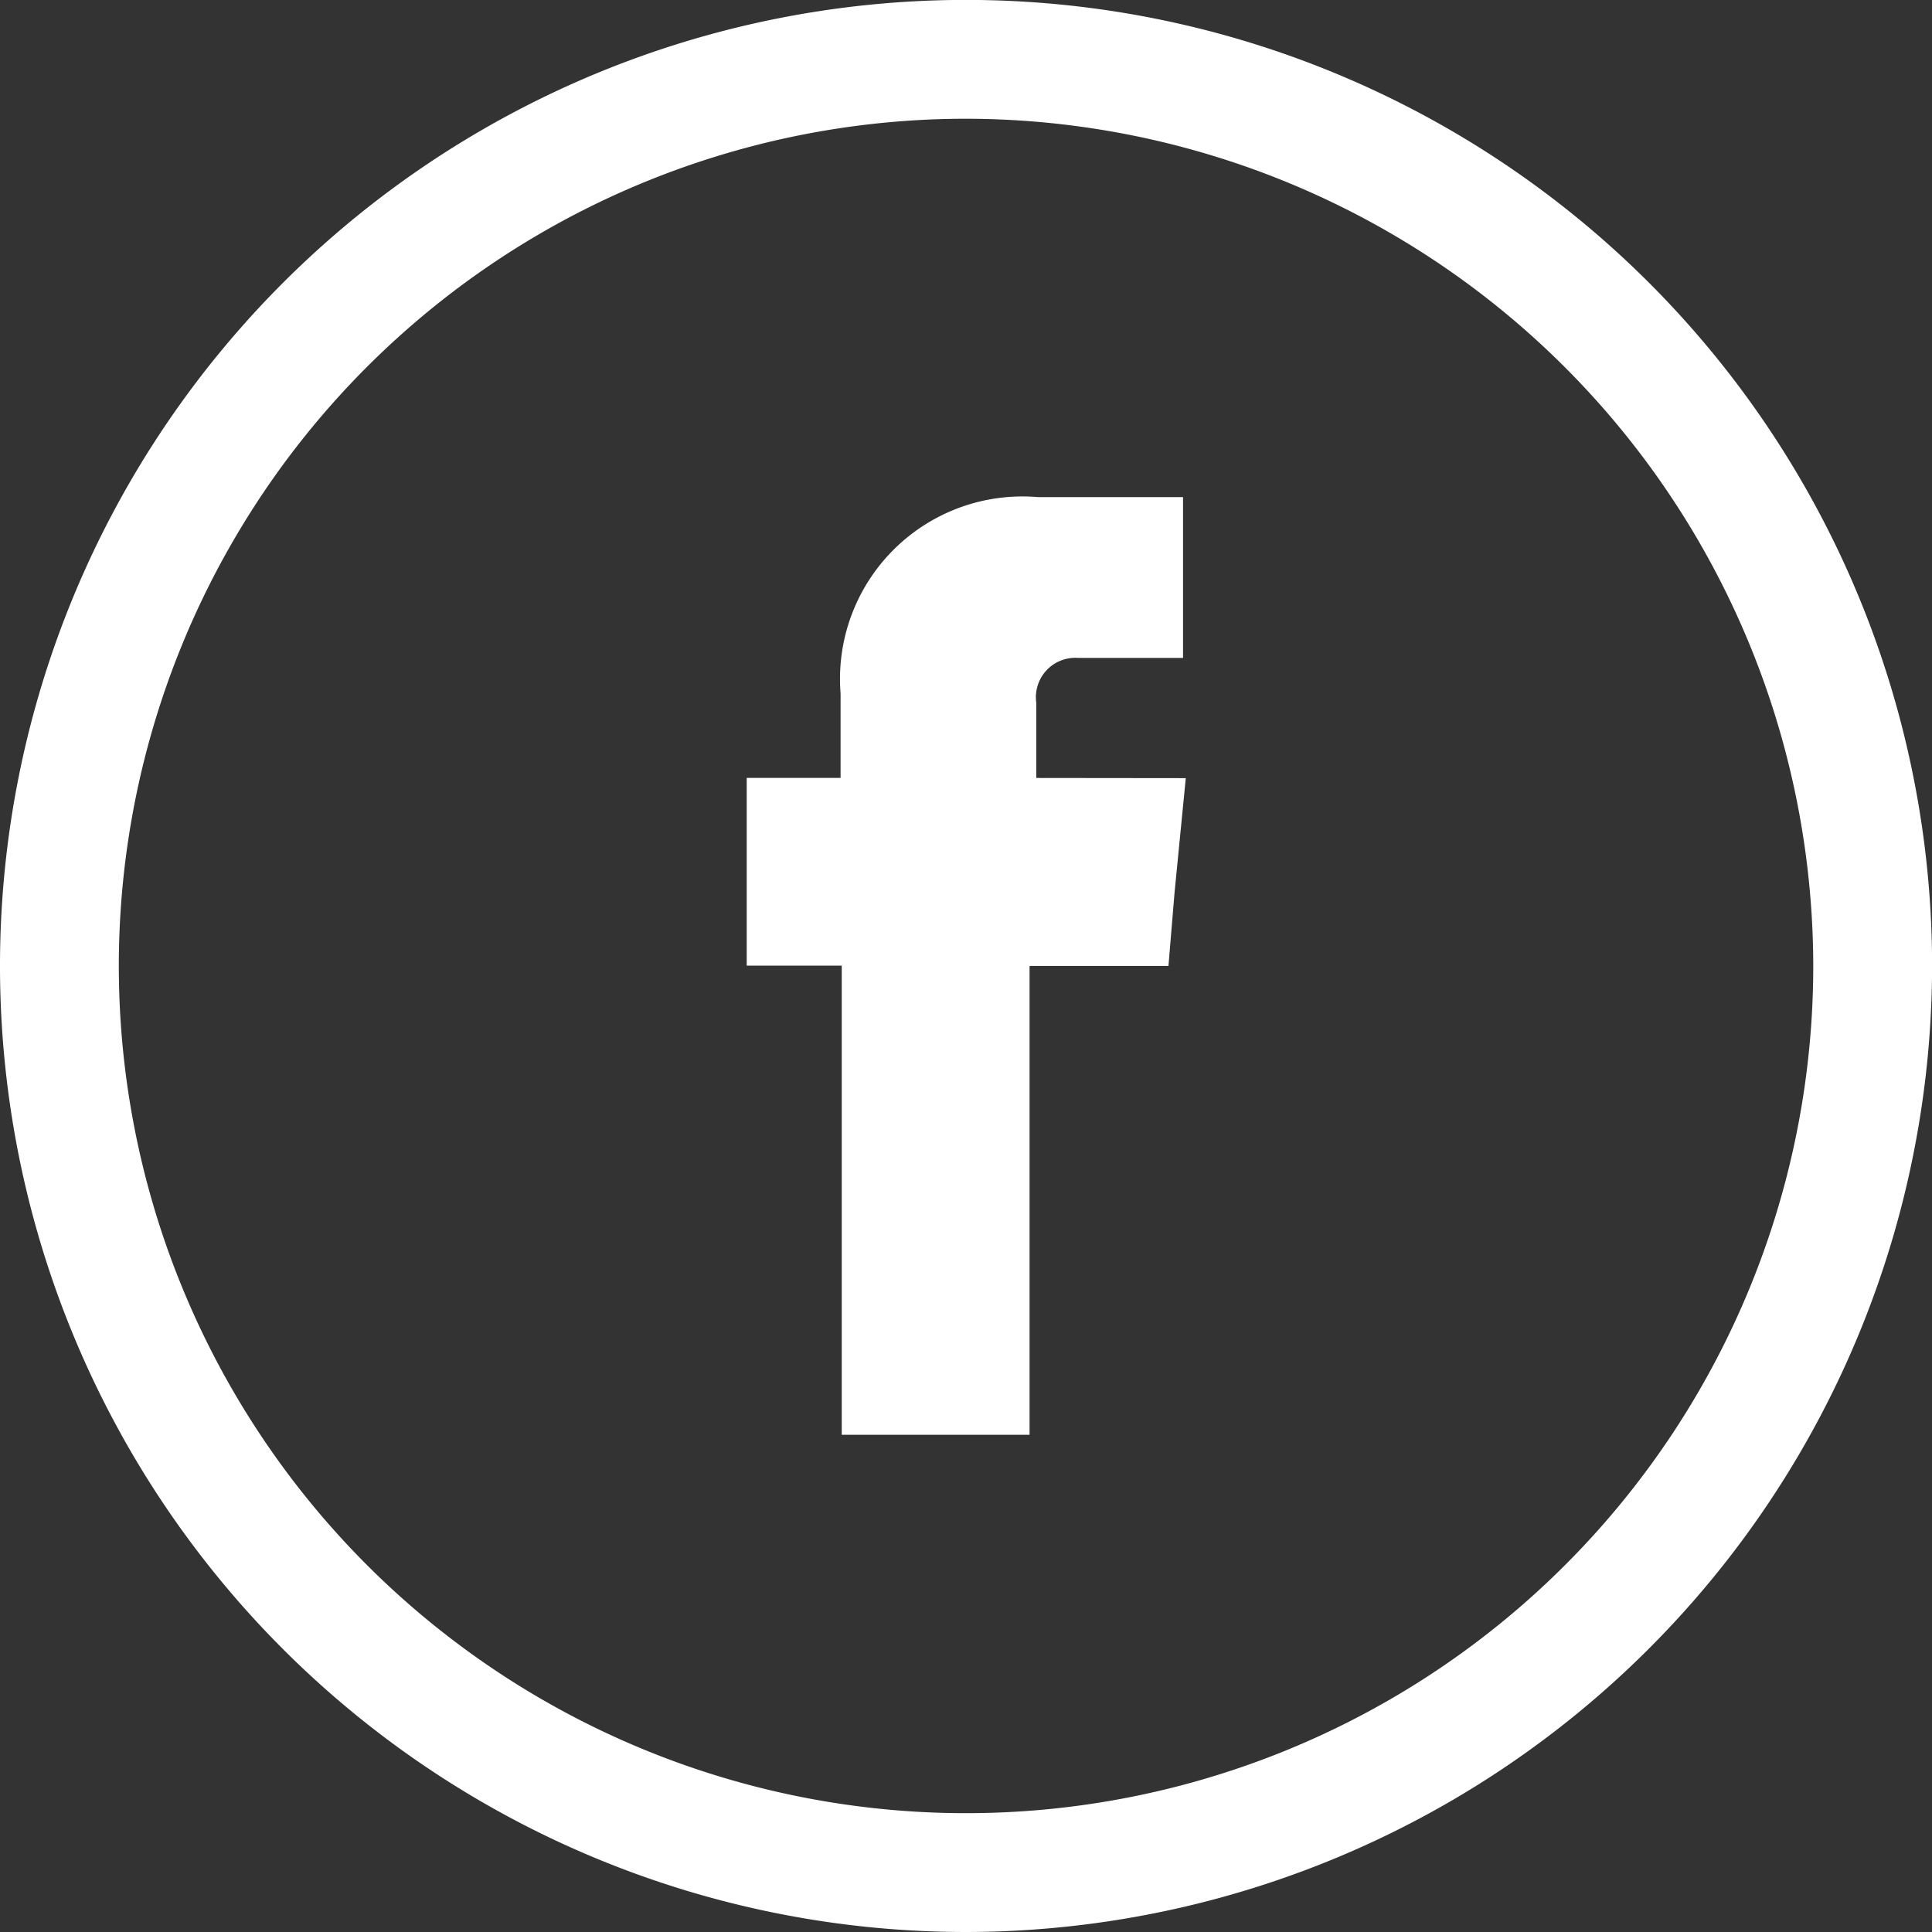
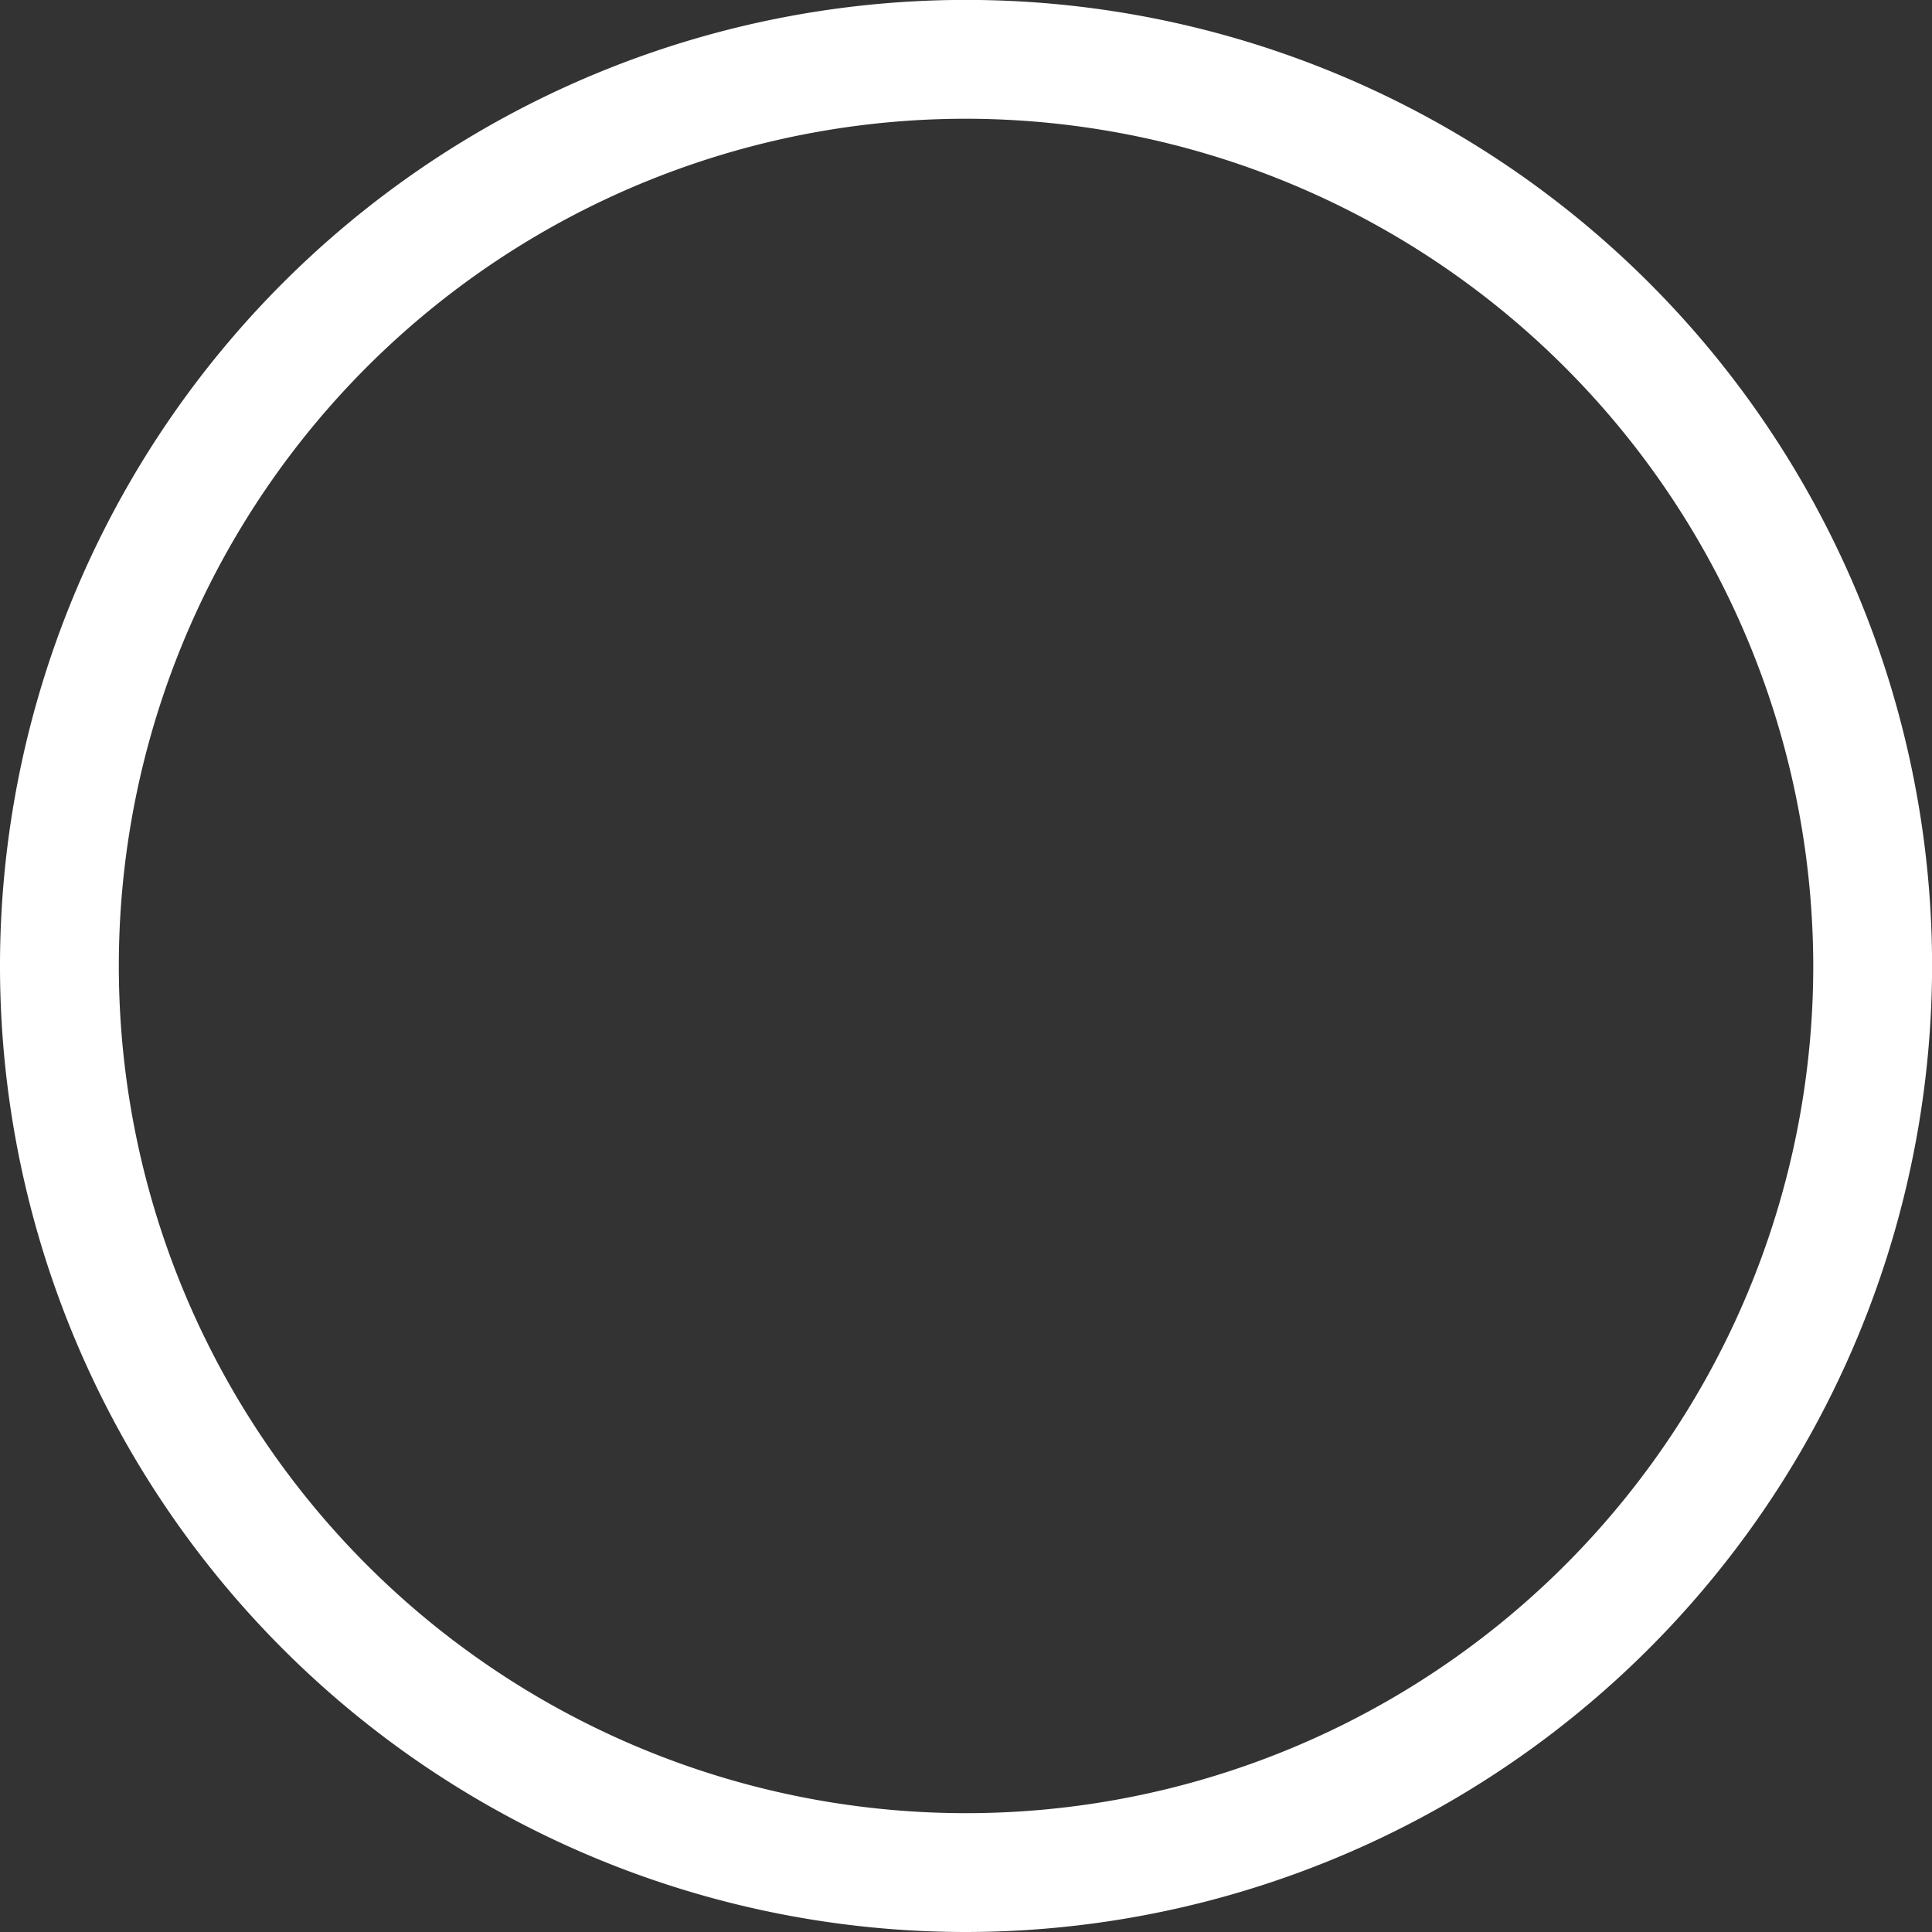
<svg xmlns="http://www.w3.org/2000/svg" width="23" height="23" viewBox="0 0 23.299 23.299">
  <rect x="0" y="0" width="23.299" height="23.299" fill="#333333" stroke="none" />
  <g id="Group_22306" data-name="Group 22306" transform="translate(0 0)">
    <g id="Group_22294" data-name="Group 22294" transform="translate(9.005 5.995)">
-       <path id="Path_38153" data-name="Path 38153" d="M102.646,1000.833v-.908a.475.475,0,0,1,.5-.54h1.27v-1.939h-1.749a2.2,2.2,0,0,0-2.381,2.368v1.018H99.154v2.264H100.3v5.658h2.265V1003.1h1.675l.074-.89.135-1.375Z" transform="translate(-99.154 -997.446)" fill="#fff" fill-rule="evenodd" />
-     </g>
+       </g>
    <g id="Group_22301" data-name="Group 22301">
      <path id="Path_38158" data-name="Path 38158" d="M69.243,993.074a11.65,11.65,0,1,1,11.65-11.65A11.663,11.663,0,0,1,69.243,993.074Zm0-21.867A10.217,10.217,0,1,0,79.46,981.425,10.229,10.229,0,0,0,69.243,971.207Z" transform="translate(-57.593 -969.775)" fill="#fff" />
    </g>
  </g>
</svg>